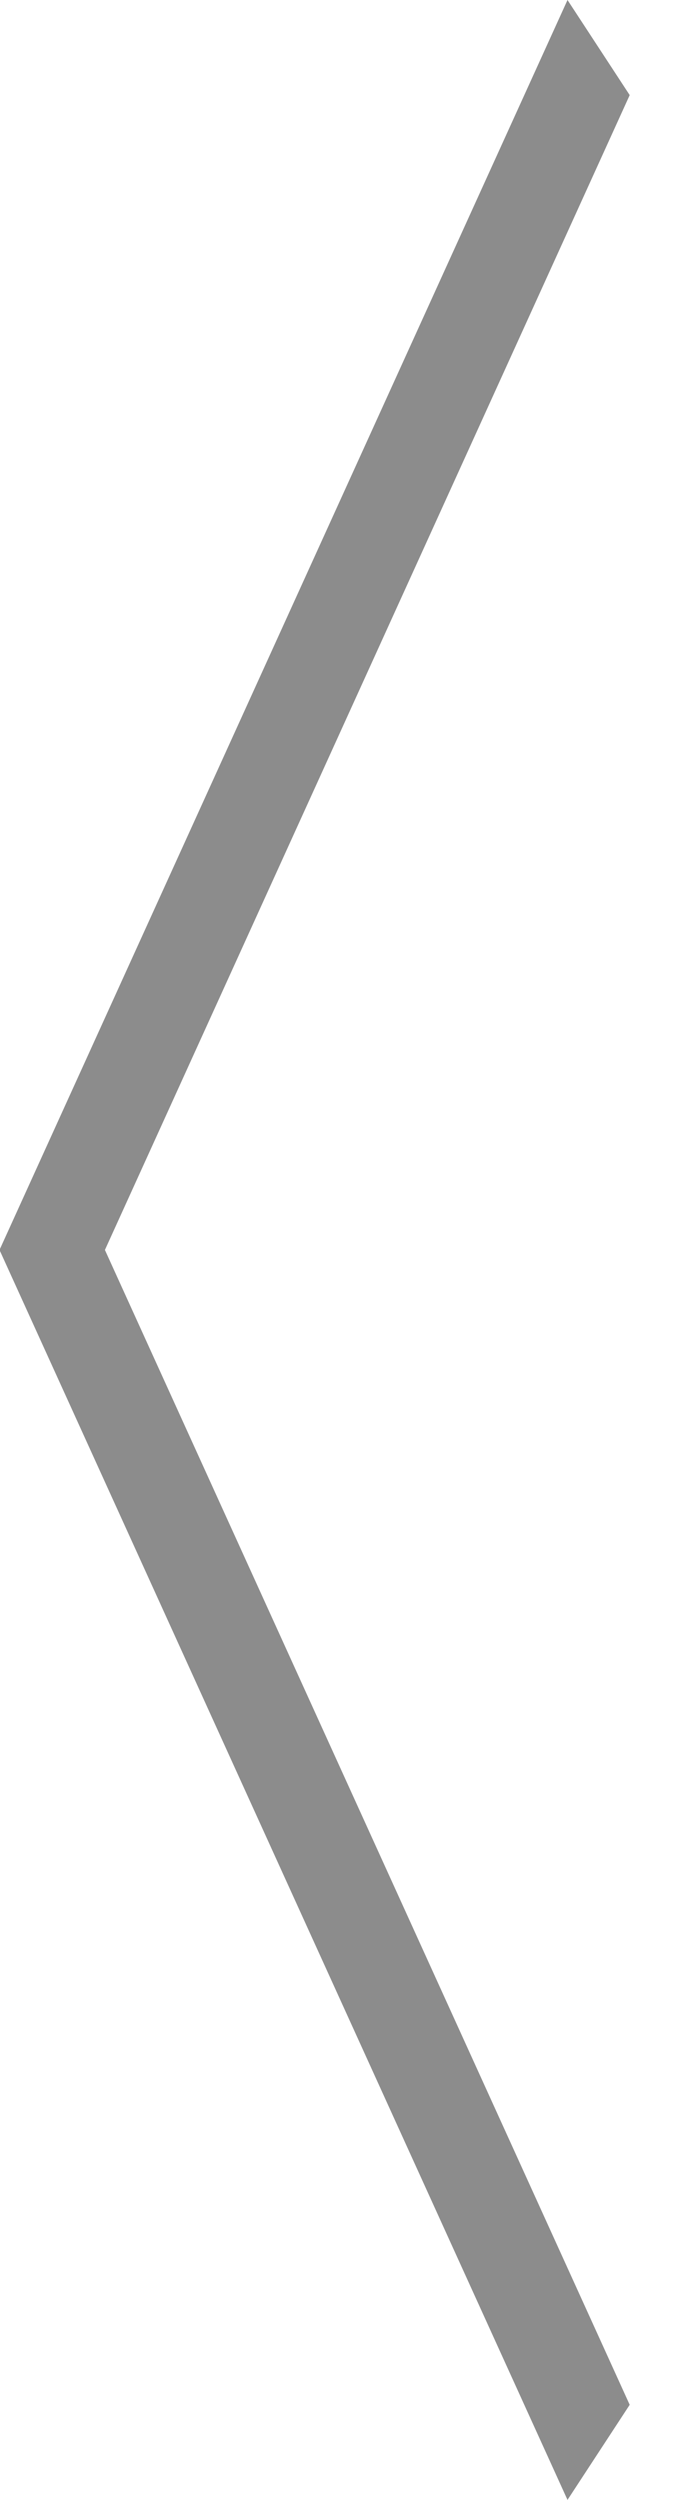
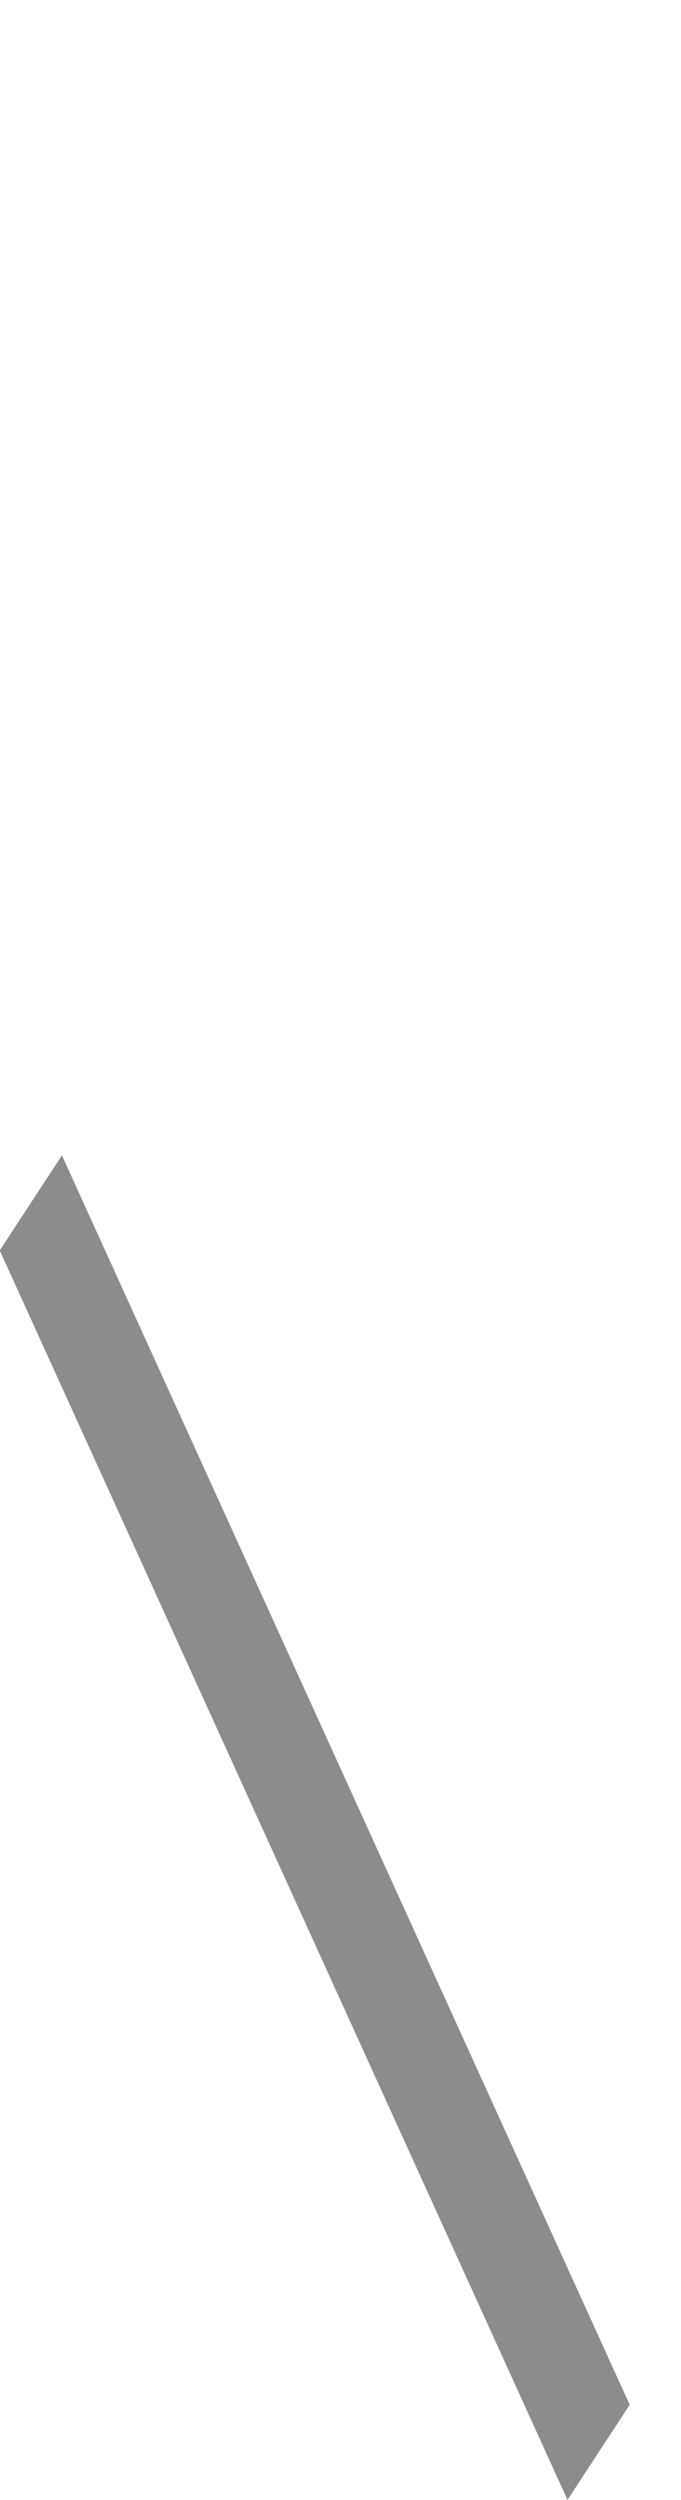
<svg xmlns="http://www.w3.org/2000/svg" width="12" height="44" viewBox="0 0 12 44" fill="none">
-   <line y1="-1" x2="24.166" y2="-1" transform="matrix(-0.414 0.91 -0.548 -0.837 10 0)" stroke="#8C8C8C" stroke-width="2" />
  <line y1="-1" x2="24.166" y2="-1" transform="matrix(-0.414 -0.91 -0.548 0.837 10 44)" stroke="#8C8C8C" stroke-width="2" />
</svg>